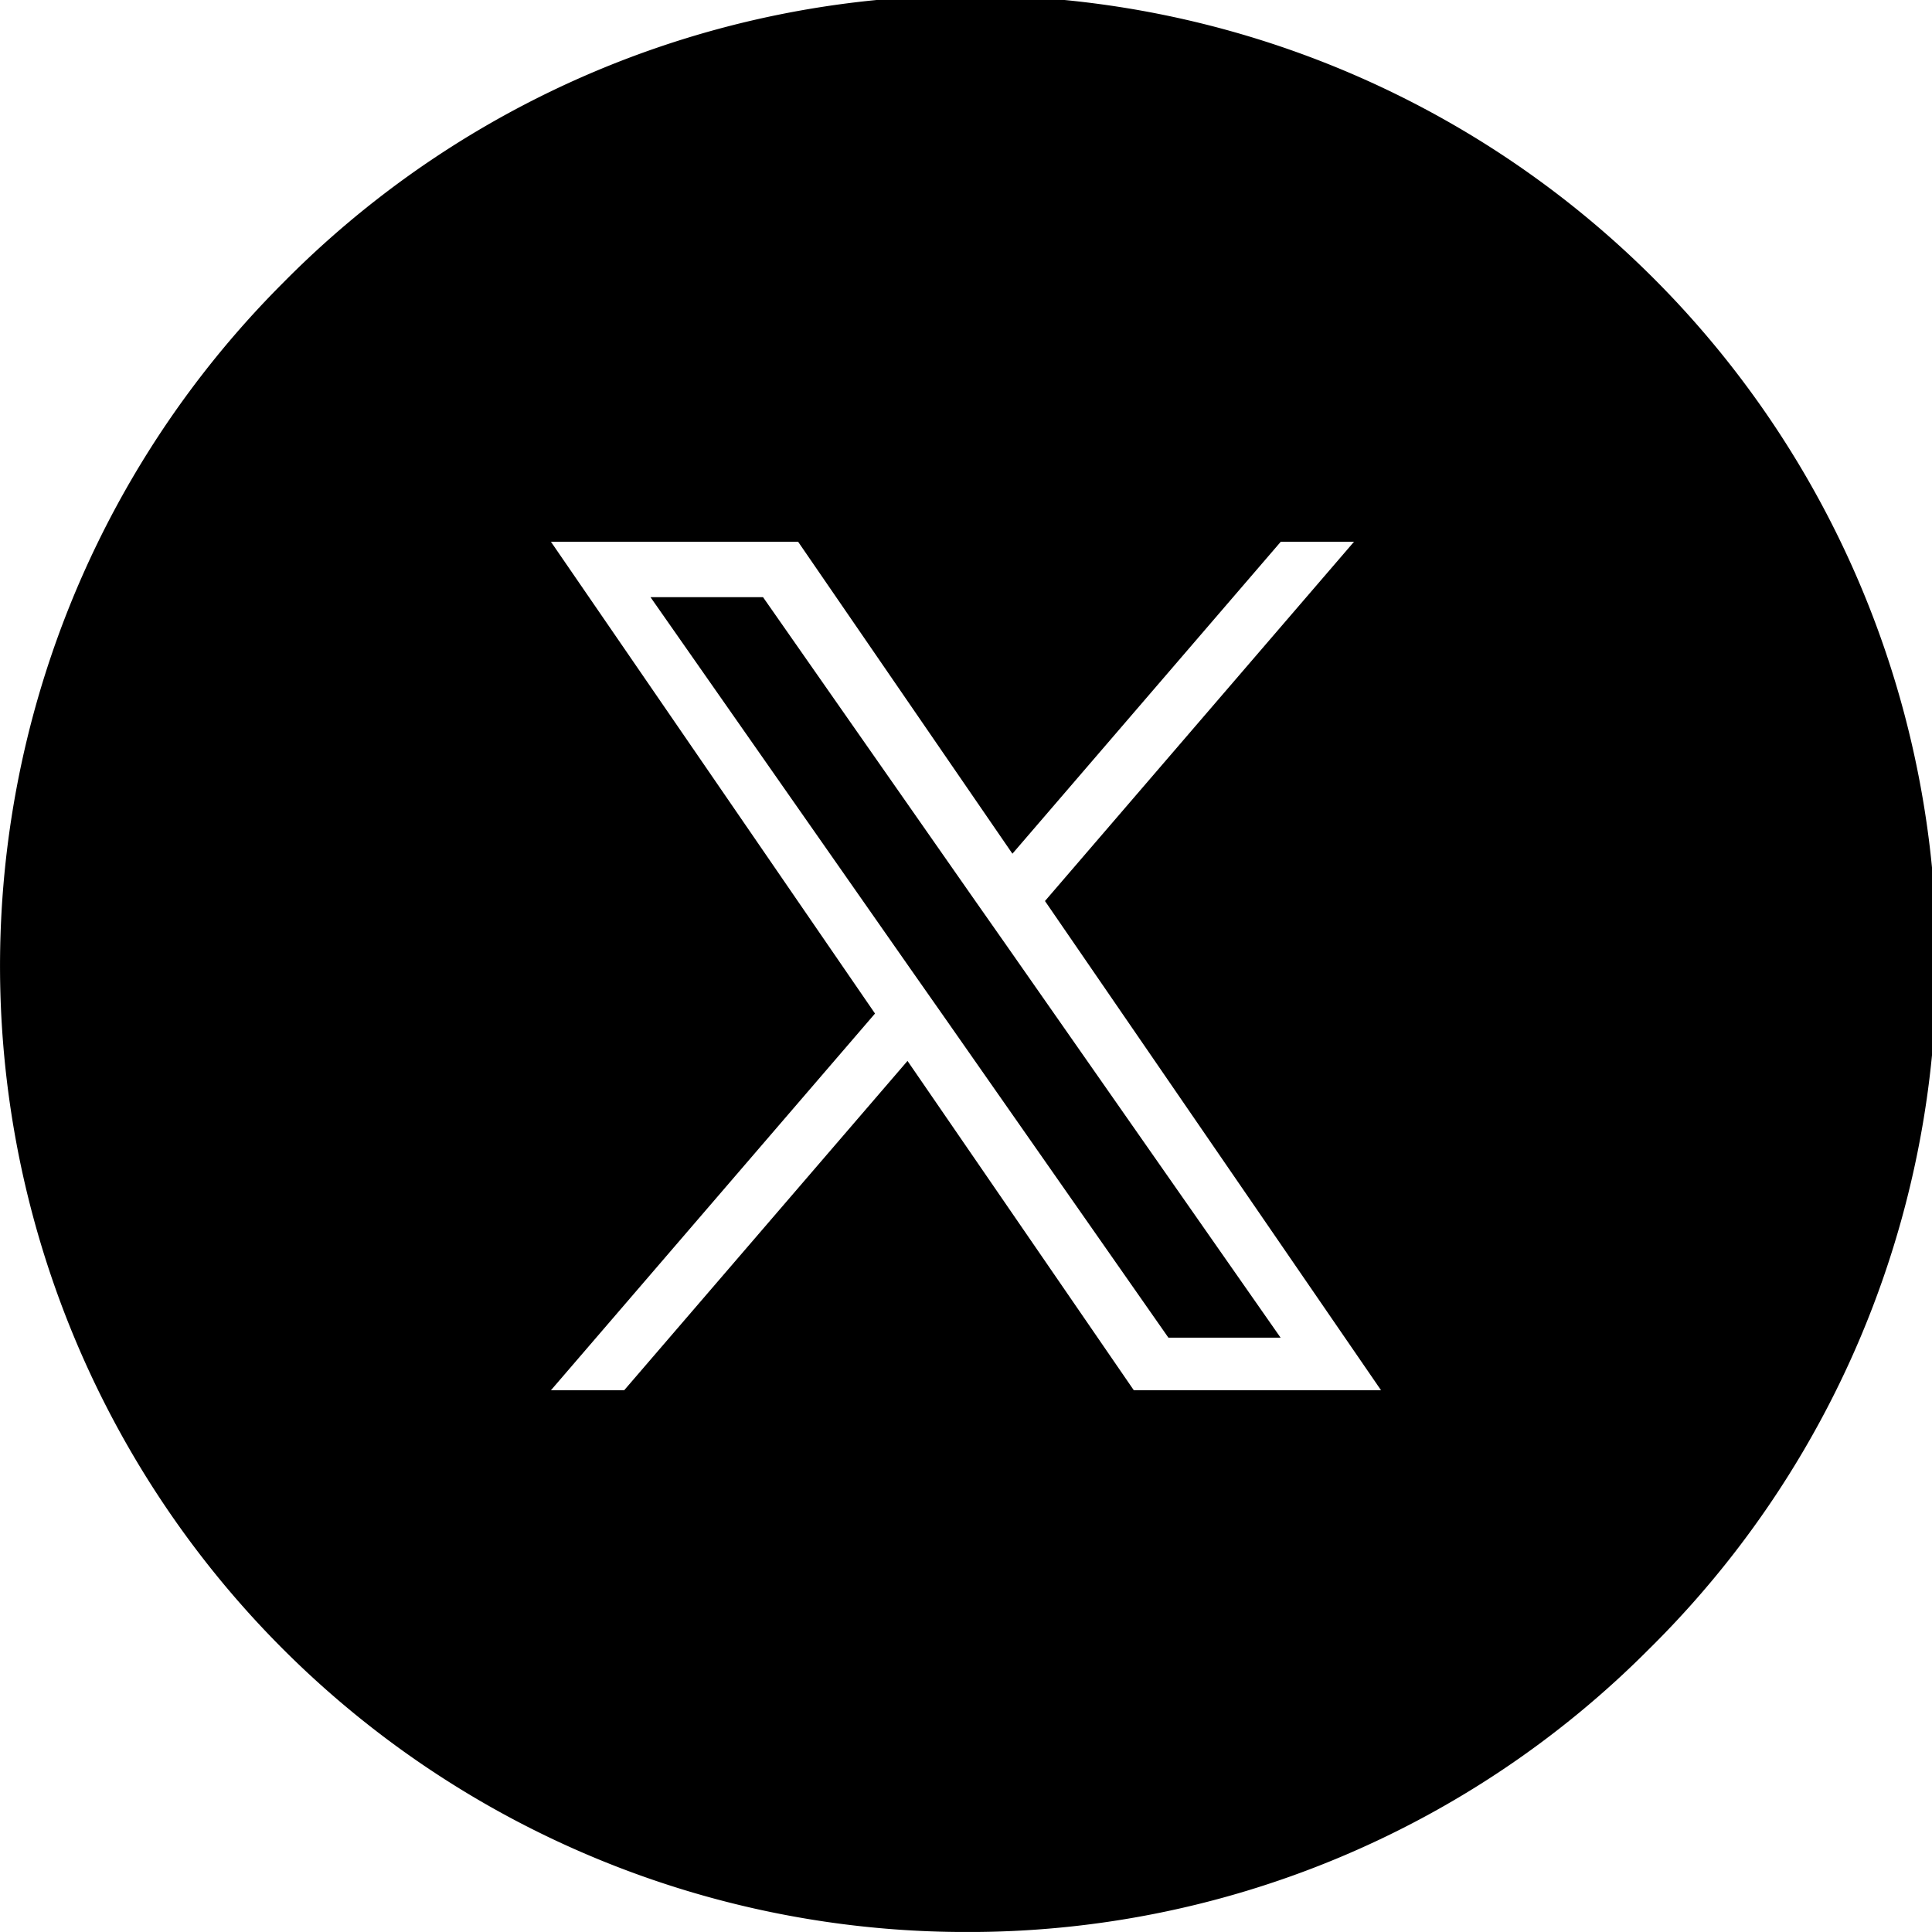
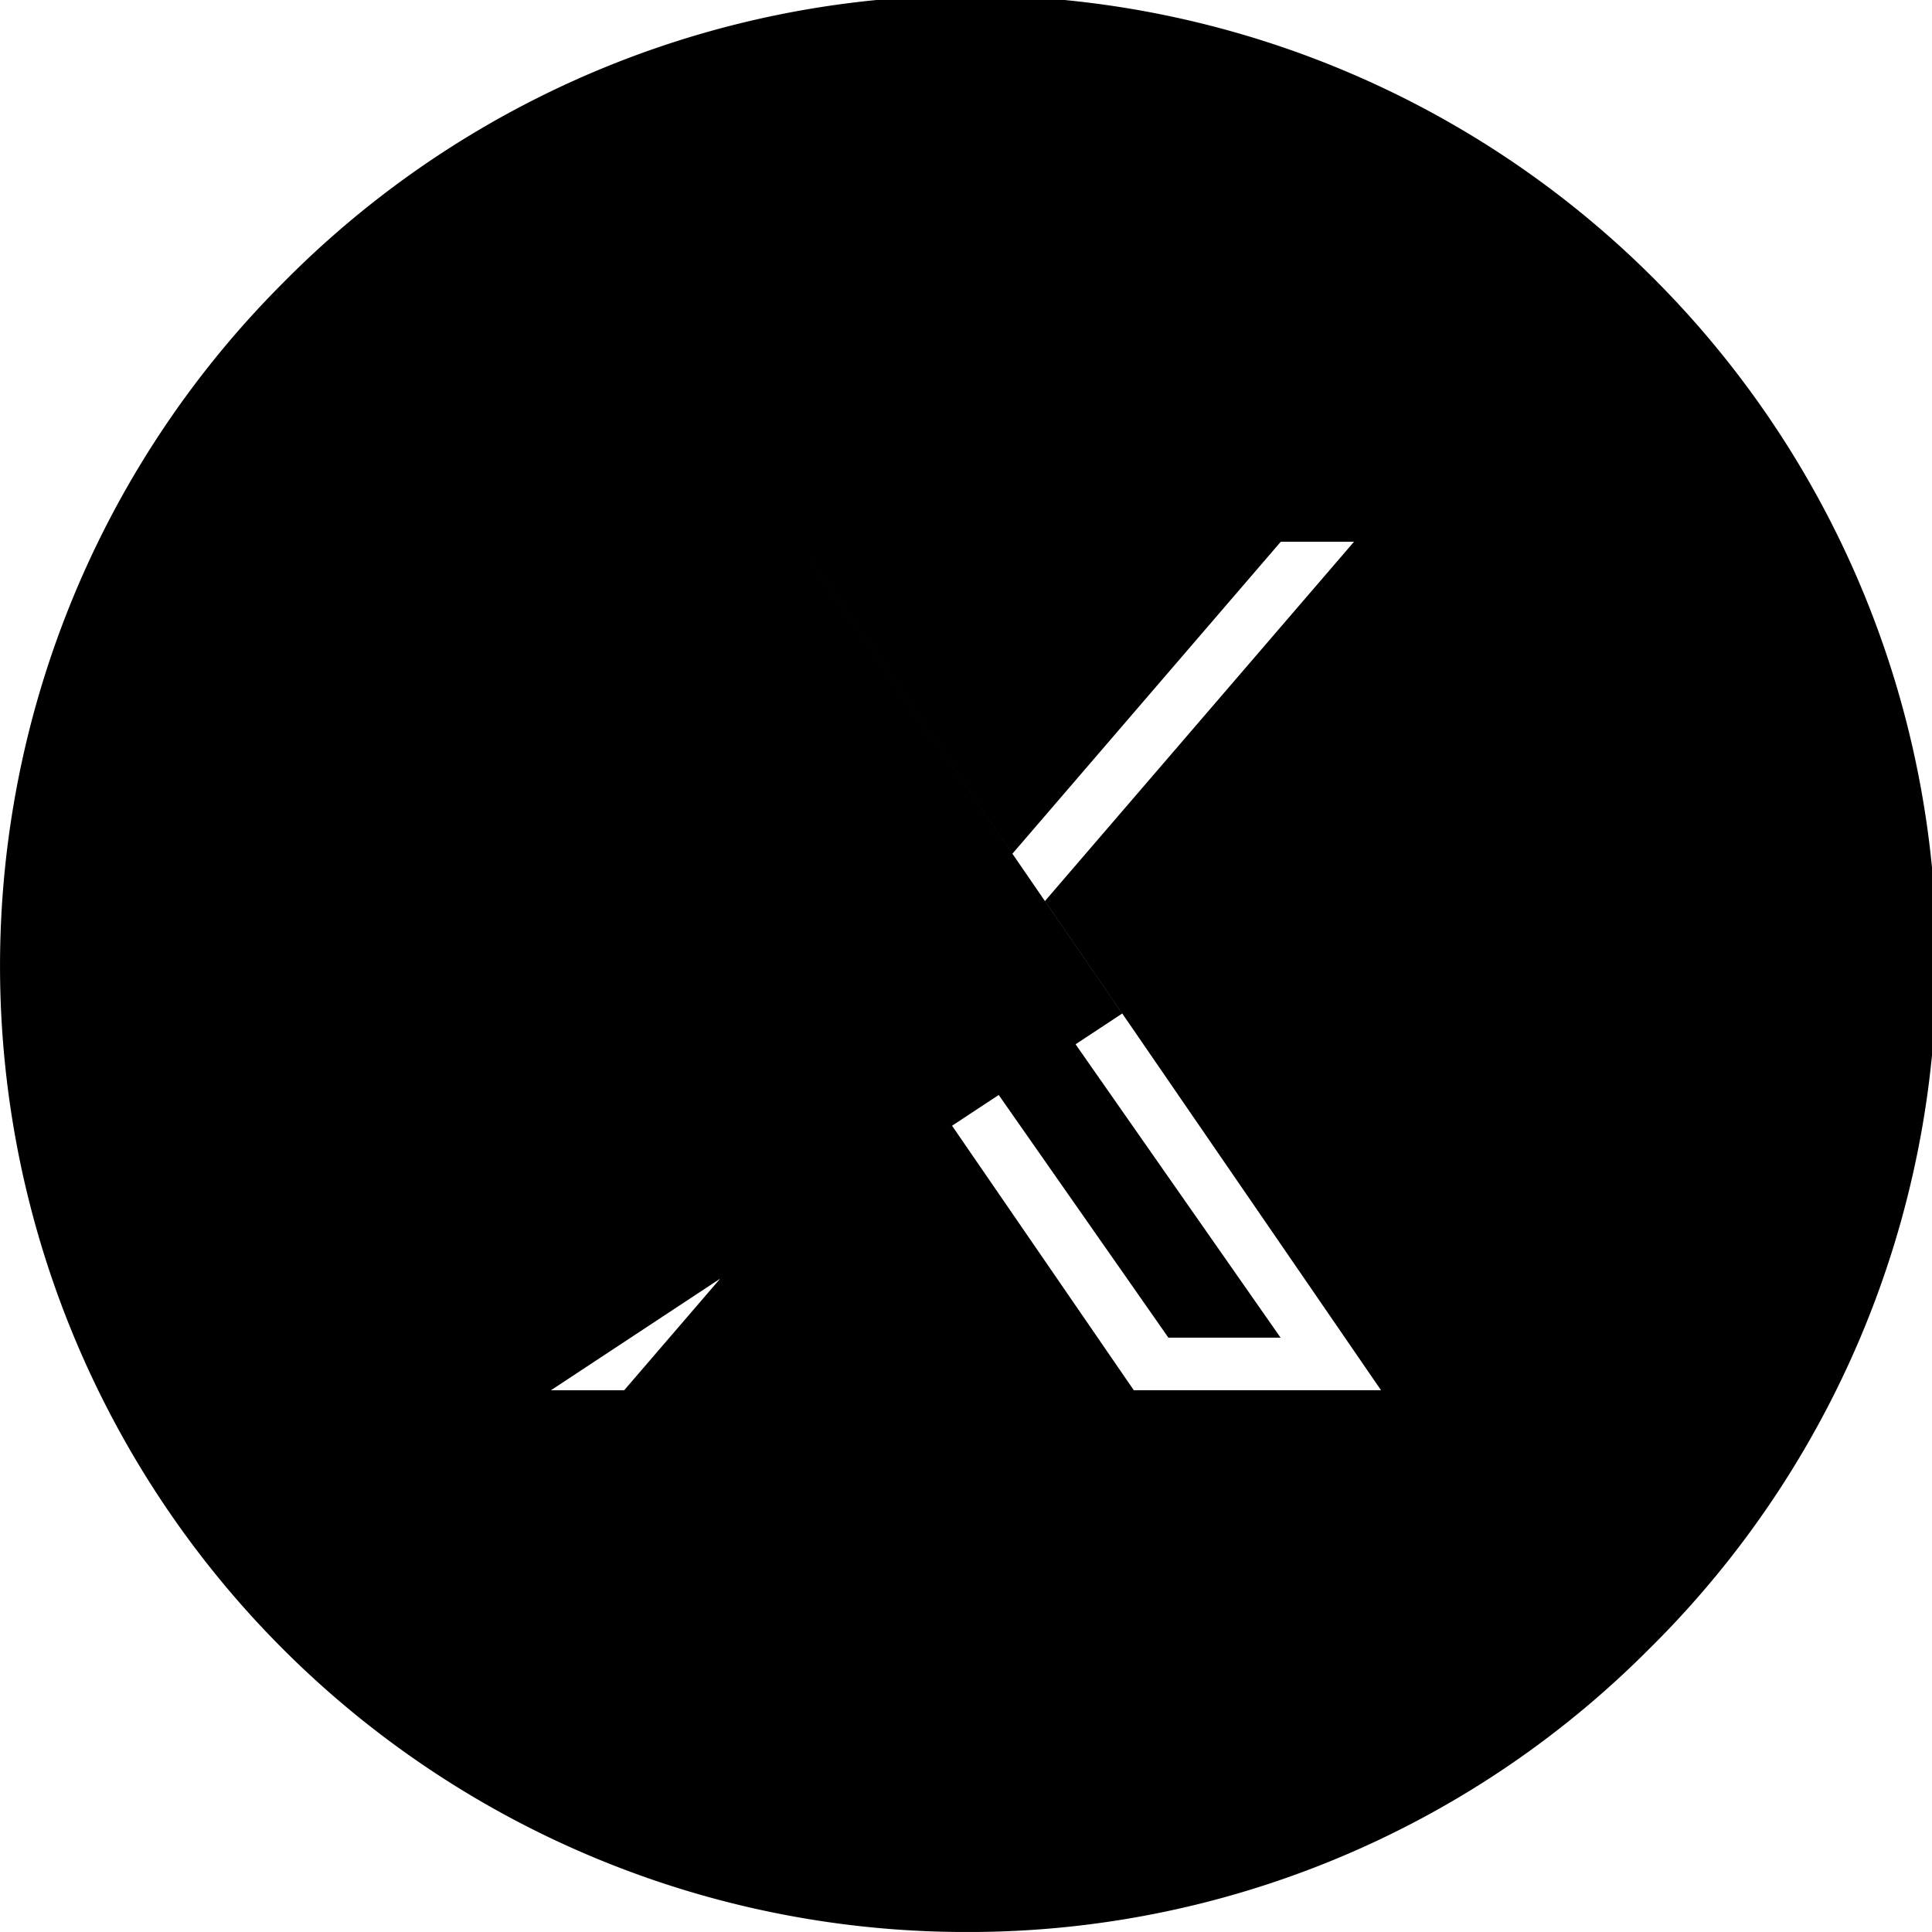
<svg xmlns="http://www.w3.org/2000/svg" width="33" height="32.999" viewBox="0 0 33 32.999">
-   <path id="Exclusion_11" data-name="Exclusion 11" d="M16.5,33A16.5,16.5,0,0,1,4.833,4.833,16.5,16.5,0,1,1,28.167,28.167,16.393,16.393,0,0,1,16.5,33Zm-1-14.88h0l3.866,5.626h4.223L17.849,15.39l5.279-6.137H21.877l-4.584,5.329L13.632,9.253H9.41l5.536,8.059L9.41,23.747h1.251l4.84-5.626Zm6.377,4.728H19.957l-3.821-5.465-.561-.8L11.111,10.2h1.922l3.6,5.152.561.8,4.682,6.7Z" transform="translate(0 0)" />
+   <path id="Exclusion_11" data-name="Exclusion 11" d="M16.5,33A16.5,16.5,0,0,1,4.833,4.833,16.5,16.5,0,1,1,28.167,28.167,16.393,16.393,0,0,1,16.5,33Zm-1-14.88h0l3.866,5.626h4.223L17.849,15.39l5.279-6.137H21.877l-4.584,5.329L13.632,9.253l5.536,8.059L9.41,23.747h1.251l4.84-5.626Zm6.377,4.728H19.957l-3.821-5.465-.561-.8L11.111,10.2h1.922l3.6,5.152.561.8,4.682,6.7Z" transform="translate(0 0)" />
</svg>